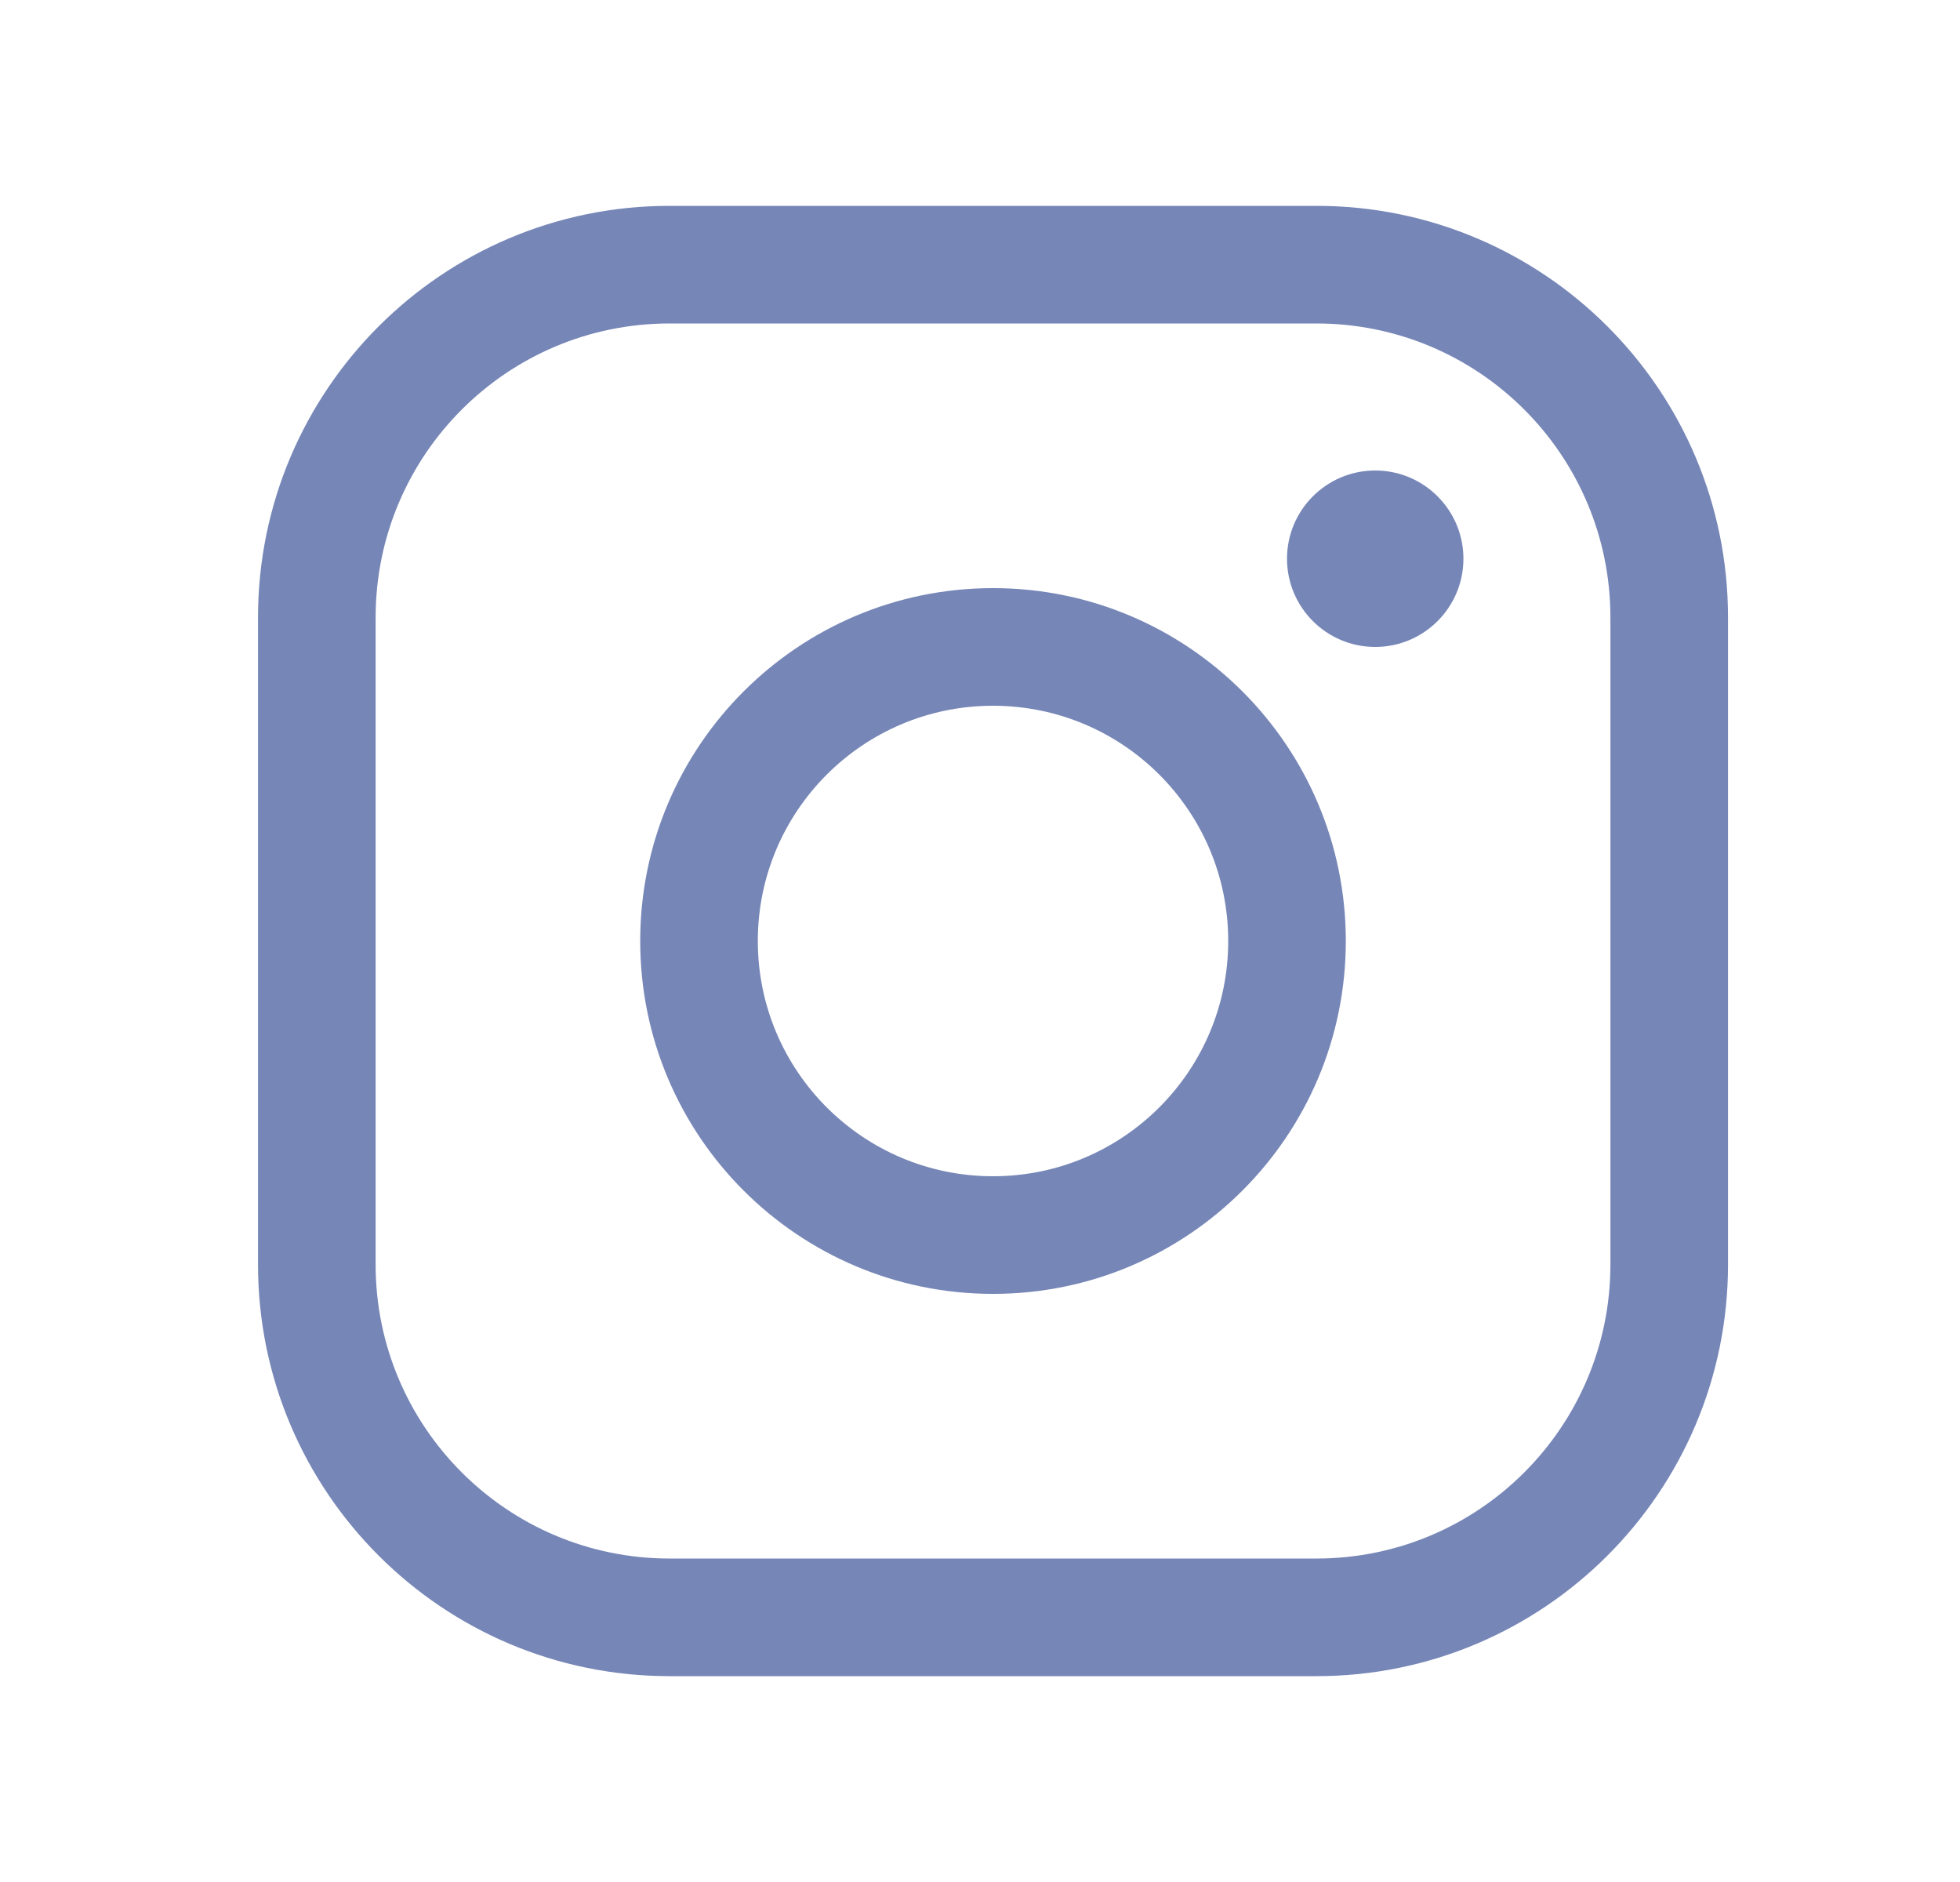
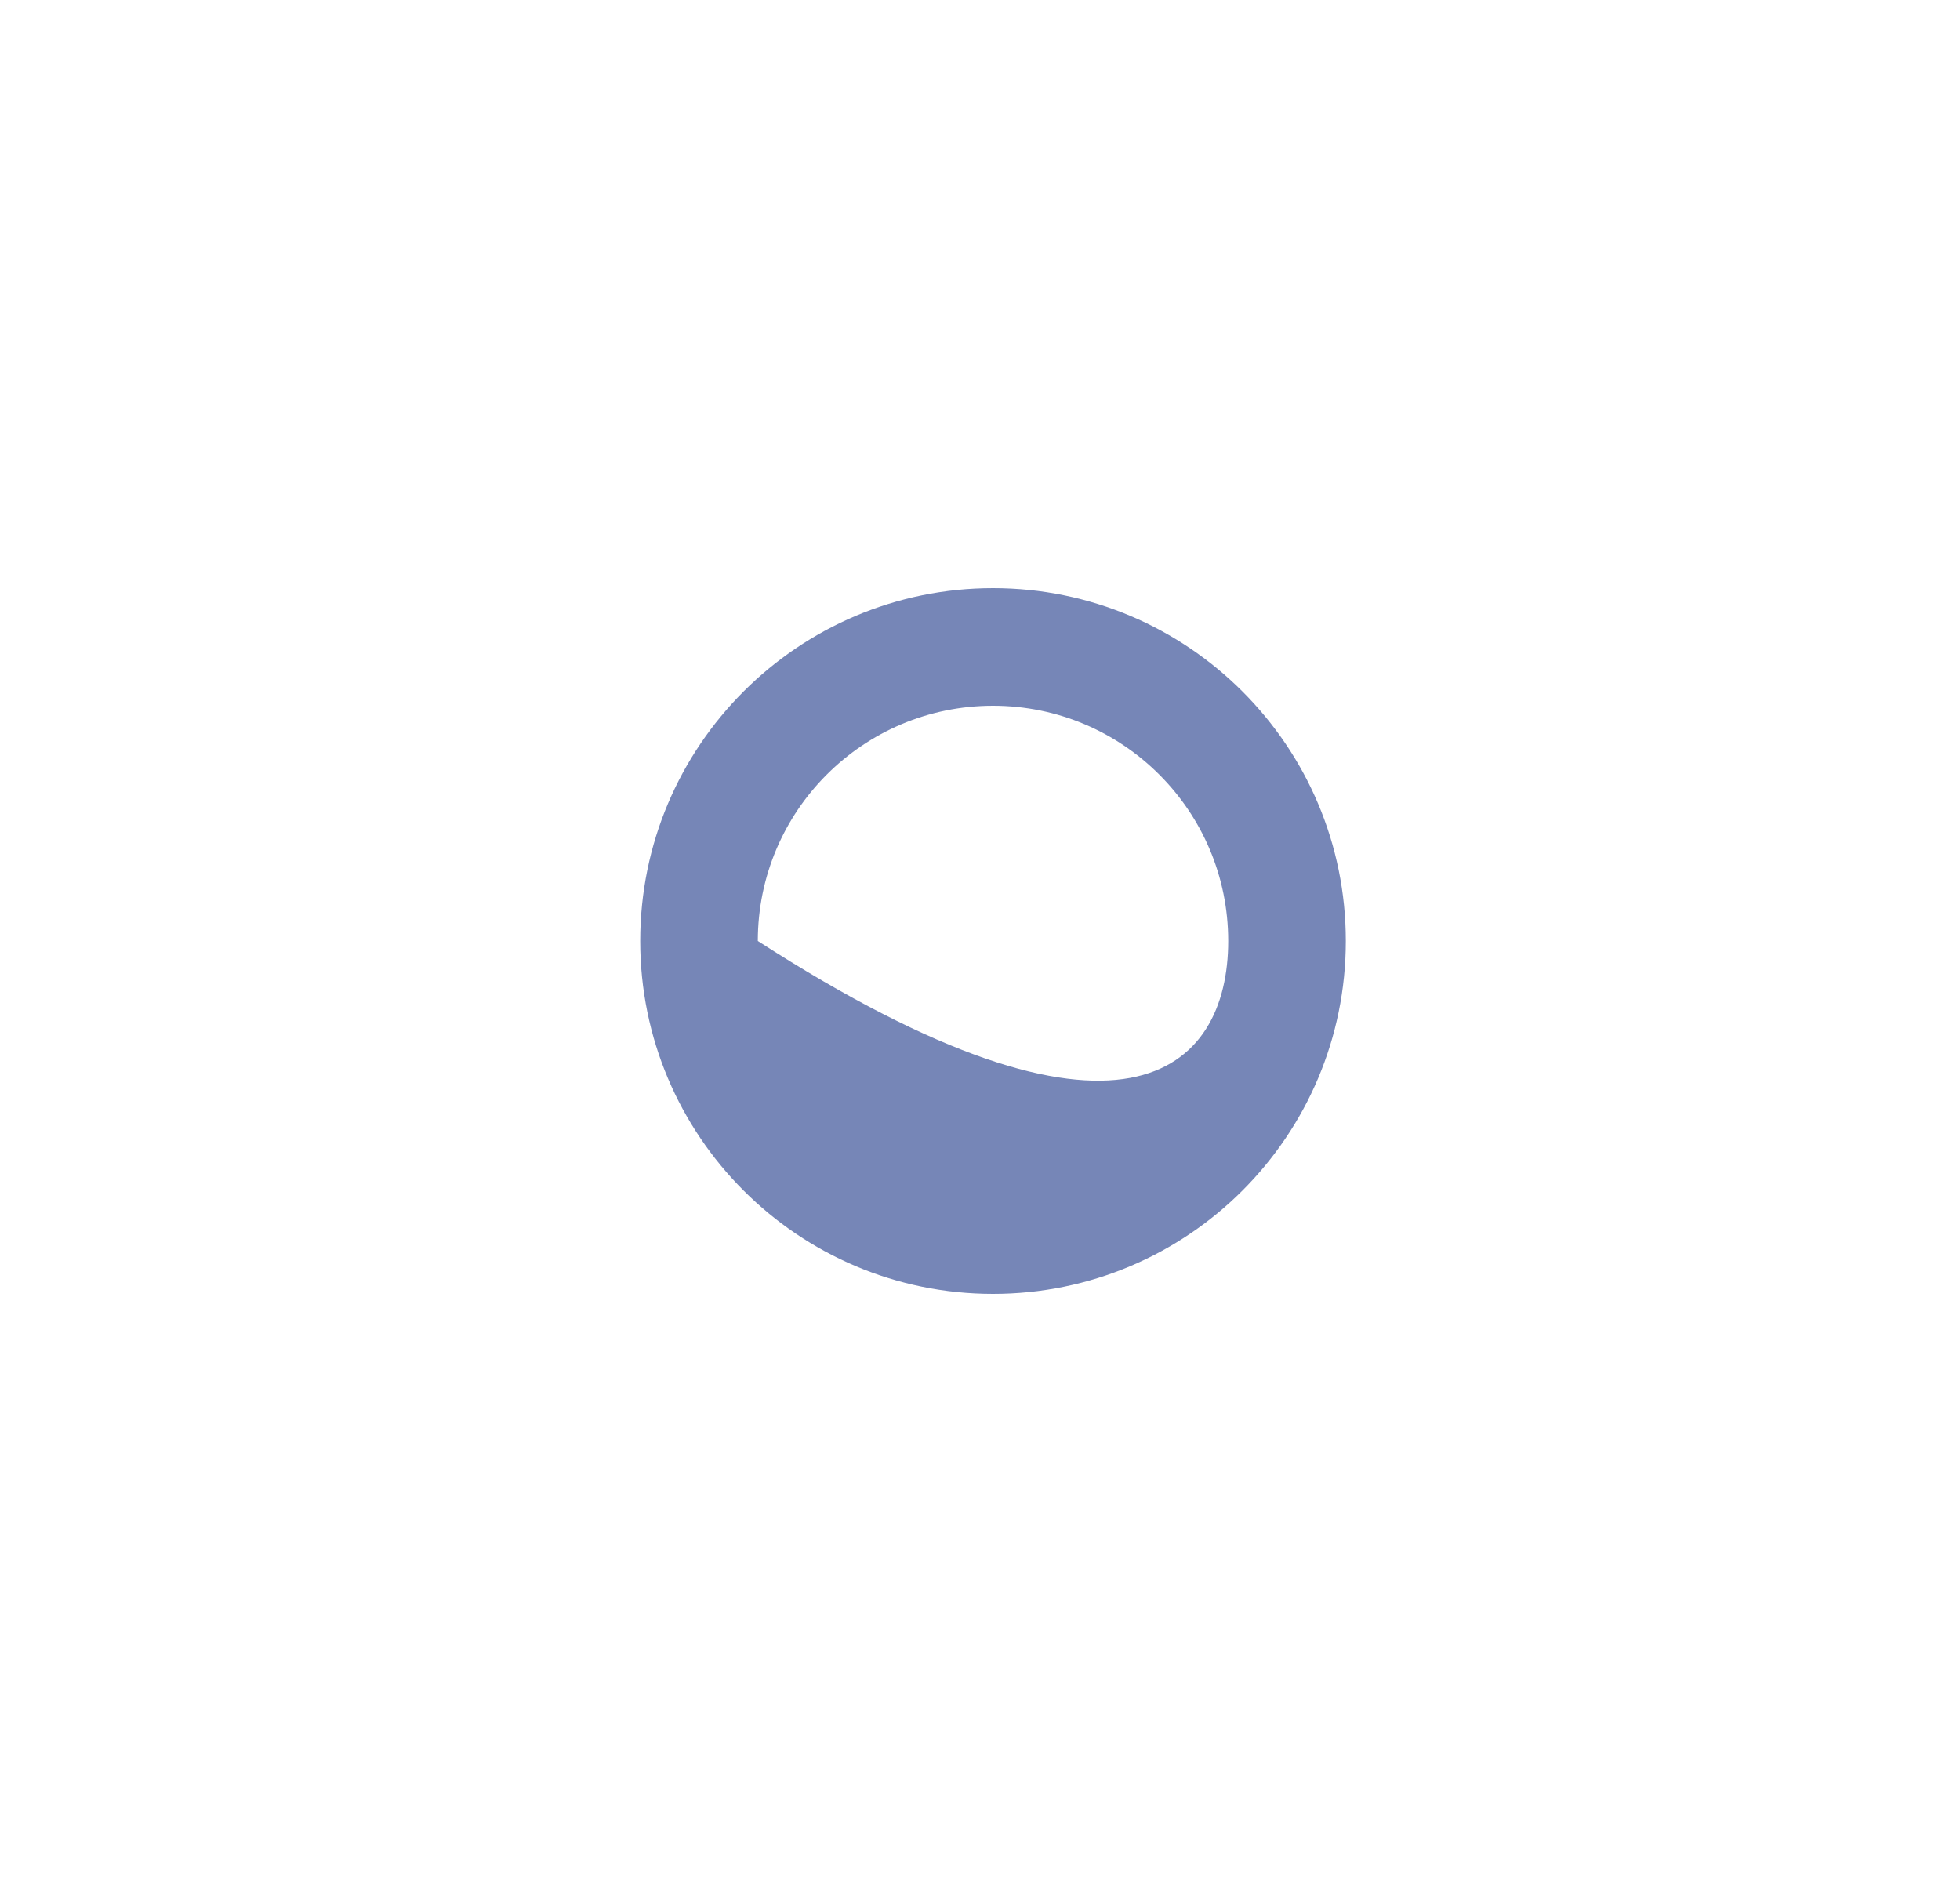
<svg xmlns="http://www.w3.org/2000/svg" width="25" height="24" viewBox="0 0 25 24" fill="none">
-   <path fill-rule="evenodd" clip-rule="evenodd" d="M12.666 9C11.009 9 9.666 10.343 9.666 12C9.666 13.657 11.009 15 12.666 15C14.323 15 15.666 13.657 15.666 12C15.666 10.343 14.323 9 12.666 9ZM8.166 12C8.166 9.515 10.181 7.5 12.666 7.5C15.151 7.5 17.166 9.515 17.166 12C17.166 14.485 15.151 16.5 12.666 16.5C10.181 16.5 8.166 14.485 8.166 12Z" fill="#7686B7" />
-   <path fill-rule="evenodd" clip-rule="evenodd" d="M8.541 4.125C6.47 4.125 4.791 5.804 4.791 7.875V16.125C4.791 18.196 6.47 19.875 8.541 19.875H16.791C18.862 19.875 20.541 18.196 20.541 16.125V7.875C20.541 5.804 18.862 4.125 16.791 4.125H8.541ZM3.291 7.875C3.291 4.976 5.642 2.625 8.541 2.625H16.791C19.691 2.625 22.041 4.976 22.041 7.875V16.125C22.041 19.024 19.691 21.375 16.791 21.375H8.541C5.642 21.375 3.291 19.024 3.291 16.125V7.875Z" fill="#7686B7" />
-   <path d="M17.541 8.25C18.162 8.25 18.666 7.746 18.666 7.125C18.666 6.504 18.162 6 17.541 6C16.92 6 16.416 6.504 16.416 7.125C16.416 7.746 16.92 8.25 17.541 8.25Z" fill="#7686B7" />
+   <path fill-rule="evenodd" clip-rule="evenodd" d="M12.666 9C11.009 9 9.666 10.343 9.666 12C14.323 15 15.666 13.657 15.666 12C15.666 10.343 14.323 9 12.666 9ZM8.166 12C8.166 9.515 10.181 7.5 12.666 7.5C15.151 7.5 17.166 9.515 17.166 12C17.166 14.485 15.151 16.5 12.666 16.5C10.181 16.5 8.166 14.485 8.166 12Z" fill="#7686B7" />
</svg>